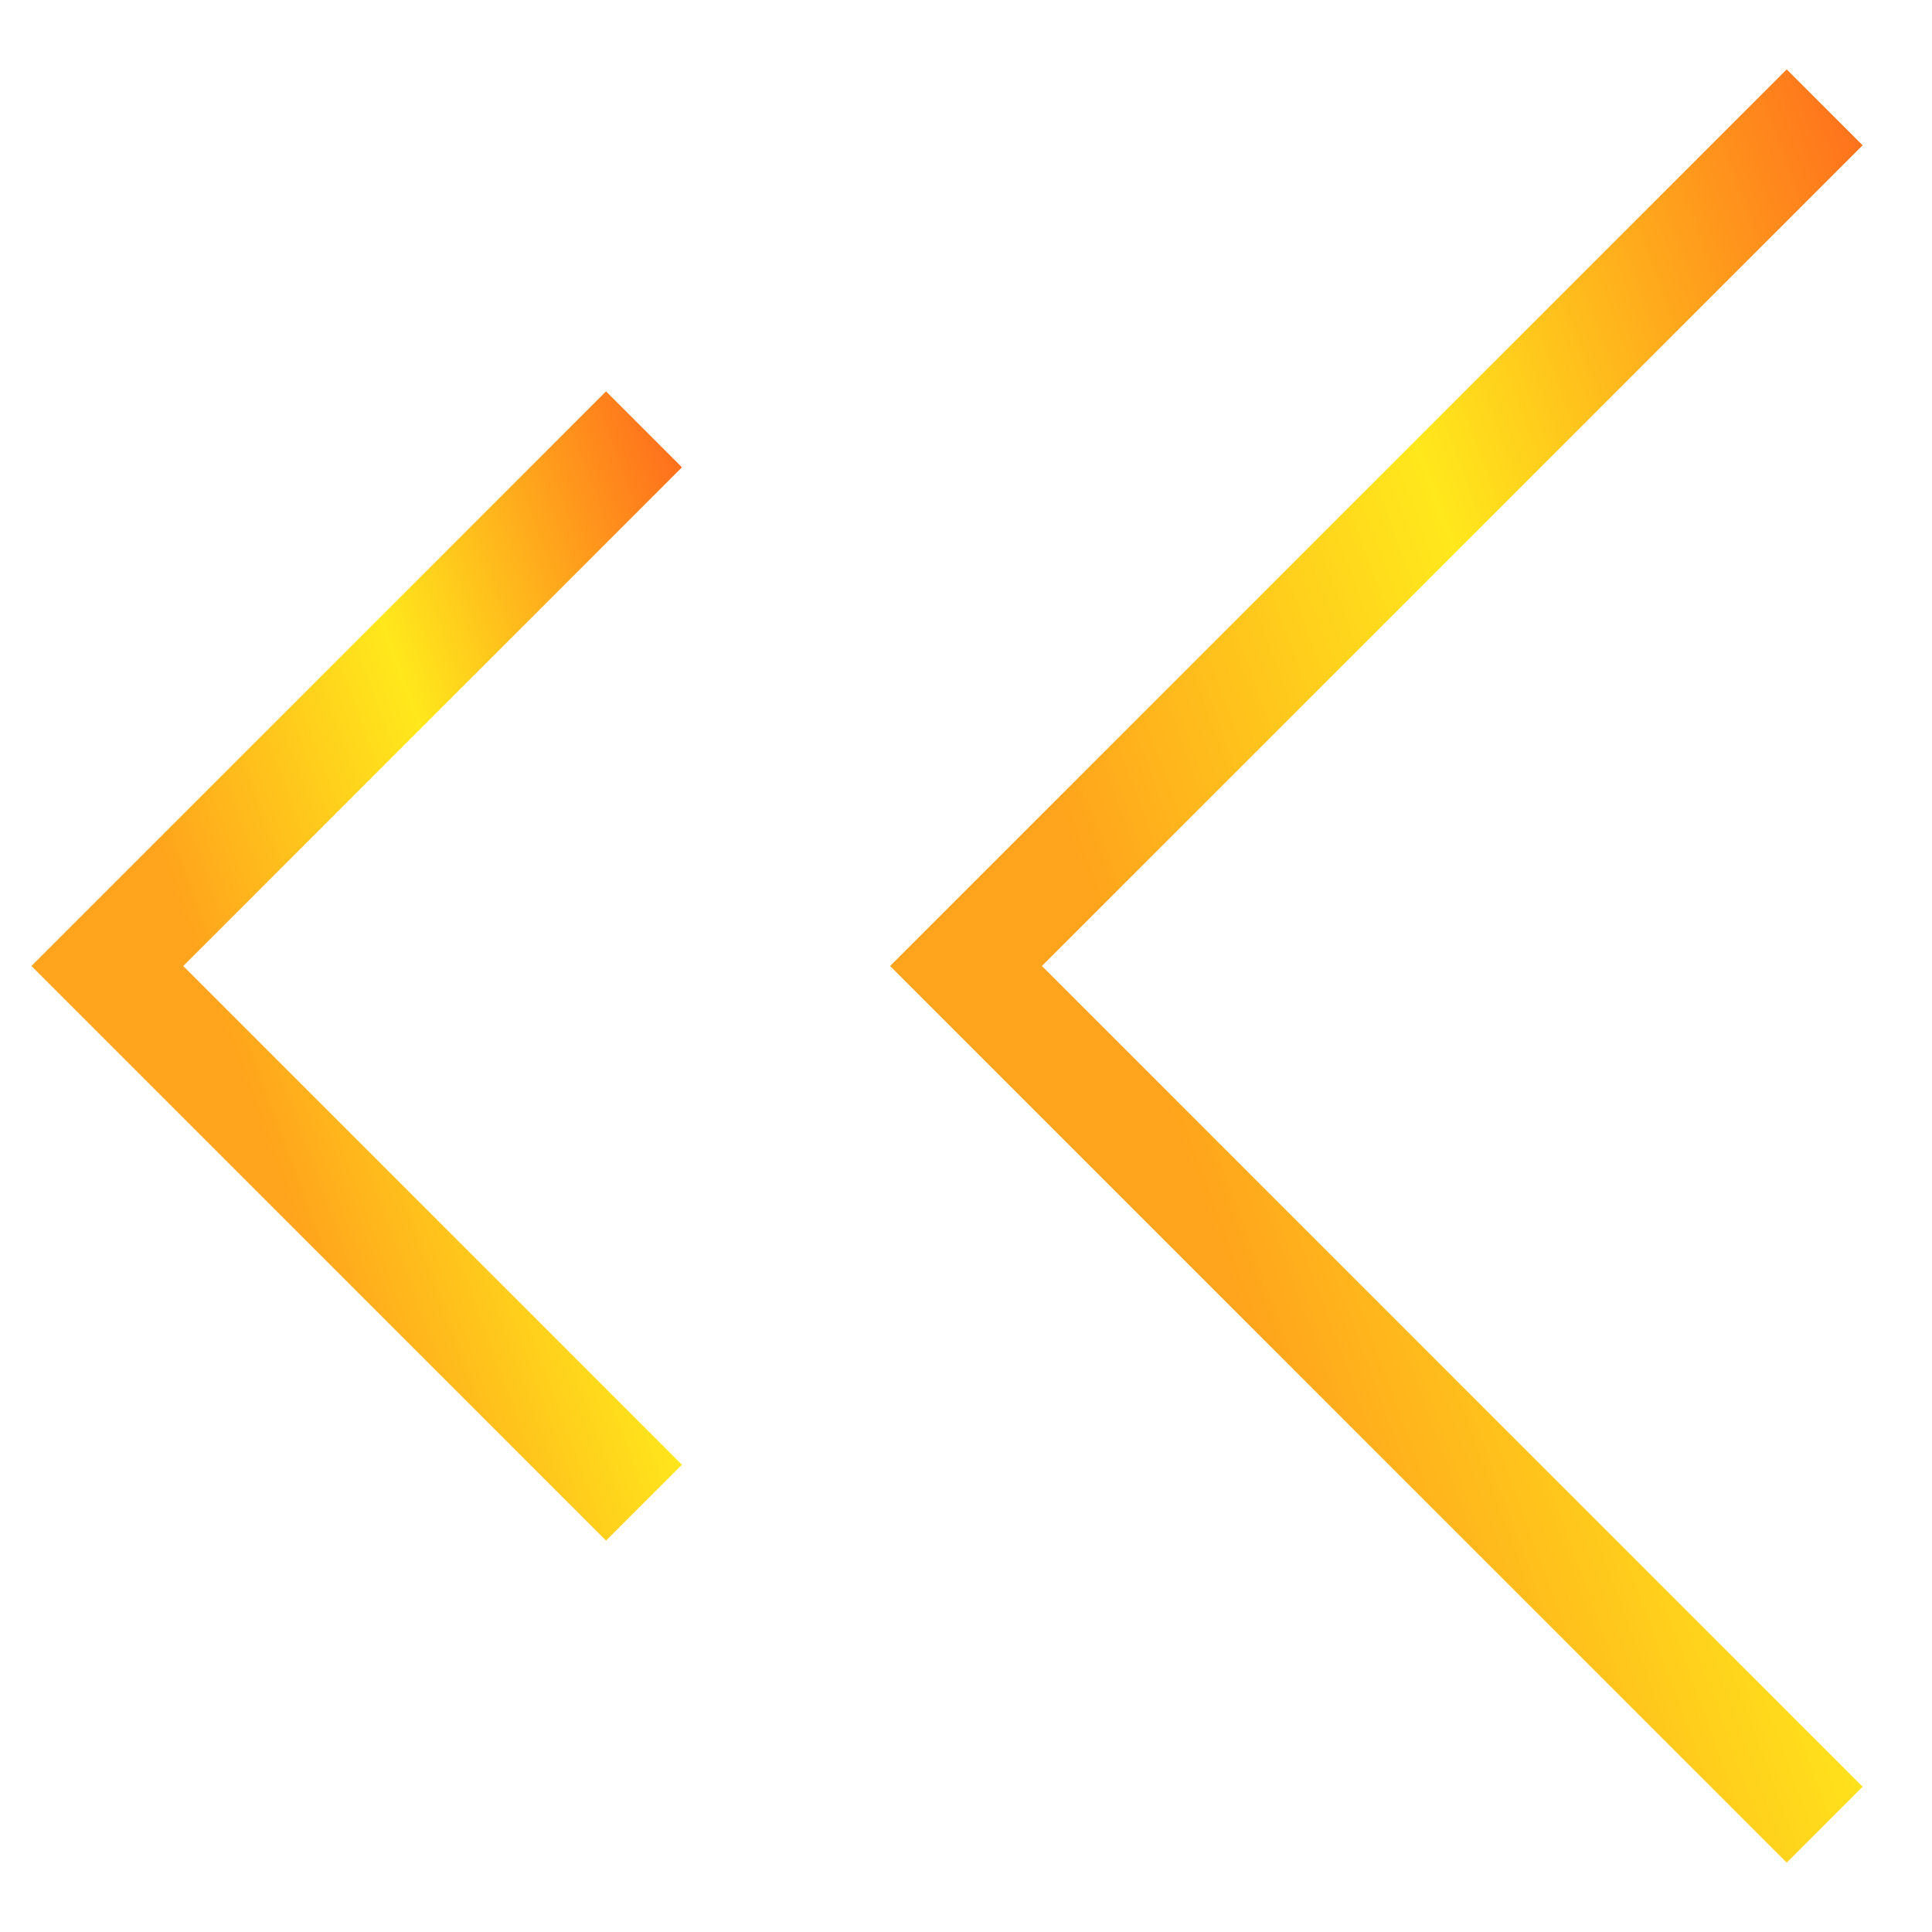
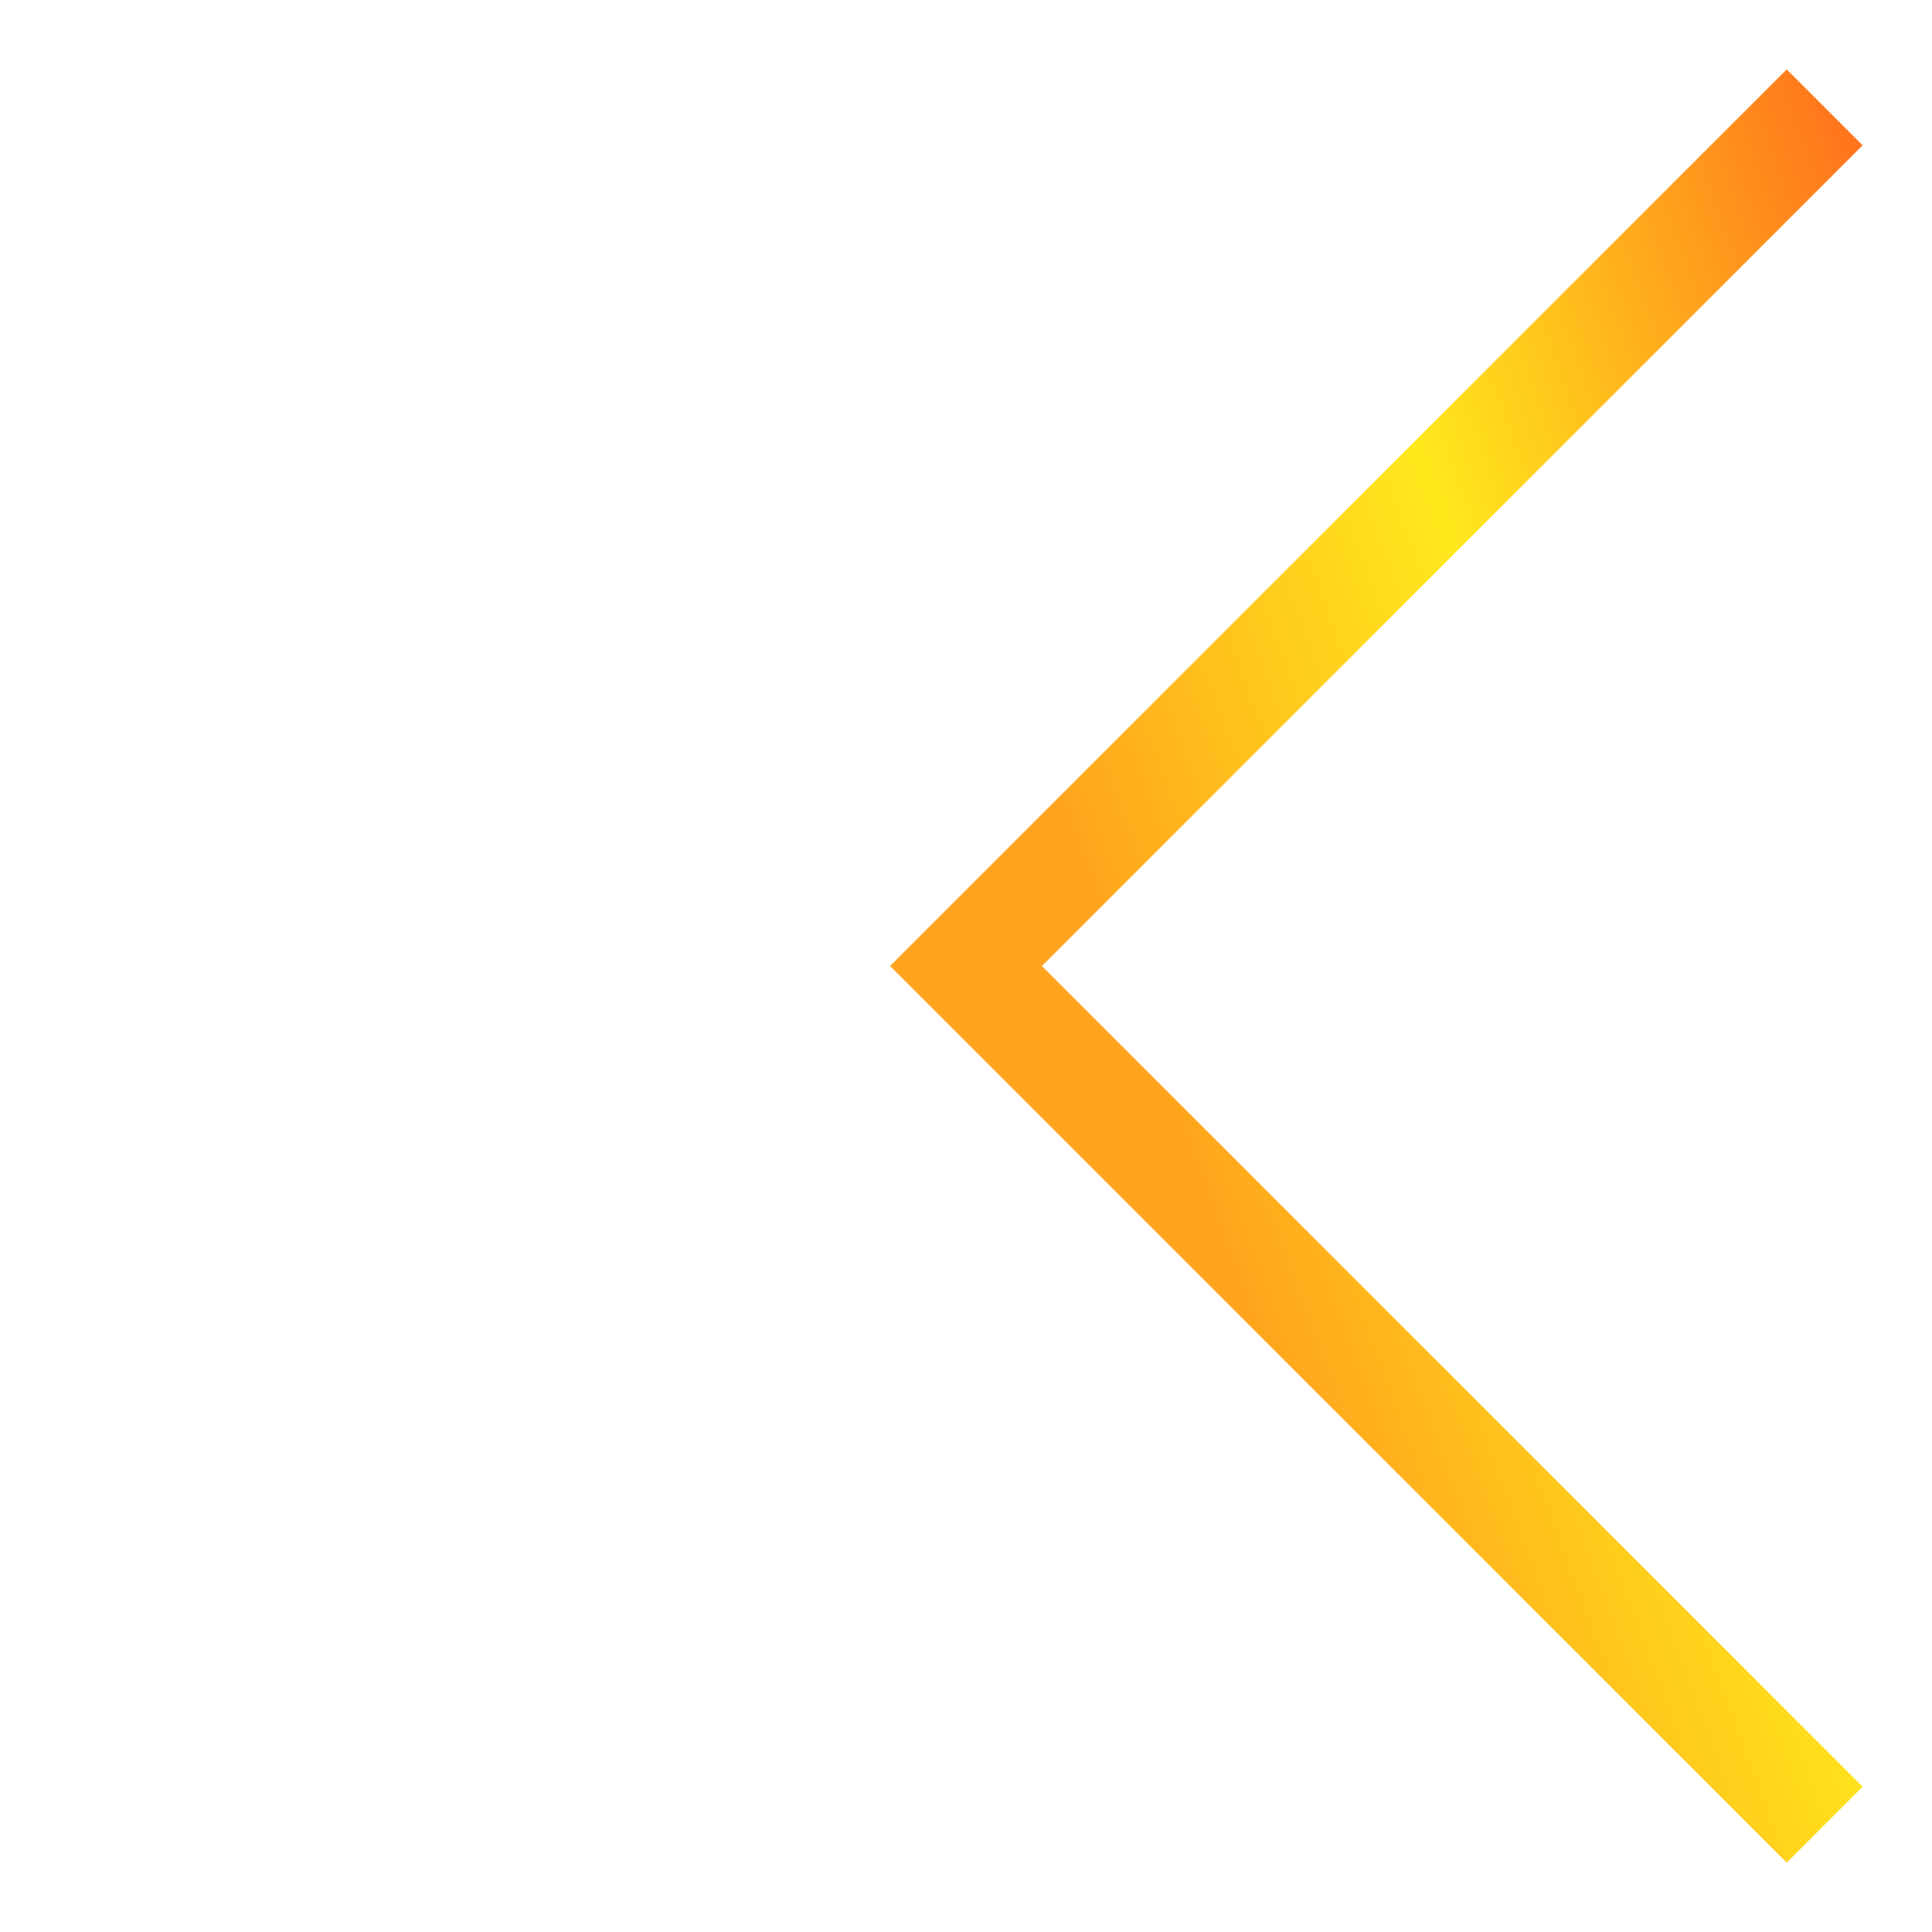
<svg xmlns="http://www.w3.org/2000/svg" width="18" height="18" viewBox="0 0 18 18" fill="none">
-   <path d="M6 4L1 9L6 14" stroke="url(#paint0_linear_23_15215)" />
  <path d="M17 1L9 9L17 17" stroke="url(#paint1_linear_23_15215)" />
  <defs>
    <linearGradient id="paint0_linear_23_15215" x1="-0.875" y1="1.5" x2="4.631" y2="-0.52" gradientUnits="userSpaceOnUse">
      <stop stop-color="#FFA41C" />
      <stop offset="0.458" stop-color="#FFE81C" />
      <stop offset="1" stop-color="#FF6D1C" />
    </linearGradient>
    <linearGradient id="paint1_linear_23_15215" x1="6" y1="-3" x2="14.809" y2="-6.232" gradientUnits="userSpaceOnUse">
      <stop stop-color="#FFA41C" />
      <stop offset="0.458" stop-color="#FFE81C" />
      <stop offset="1" stop-color="#FF6D1C" />
    </linearGradient>
  </defs>
</svg>